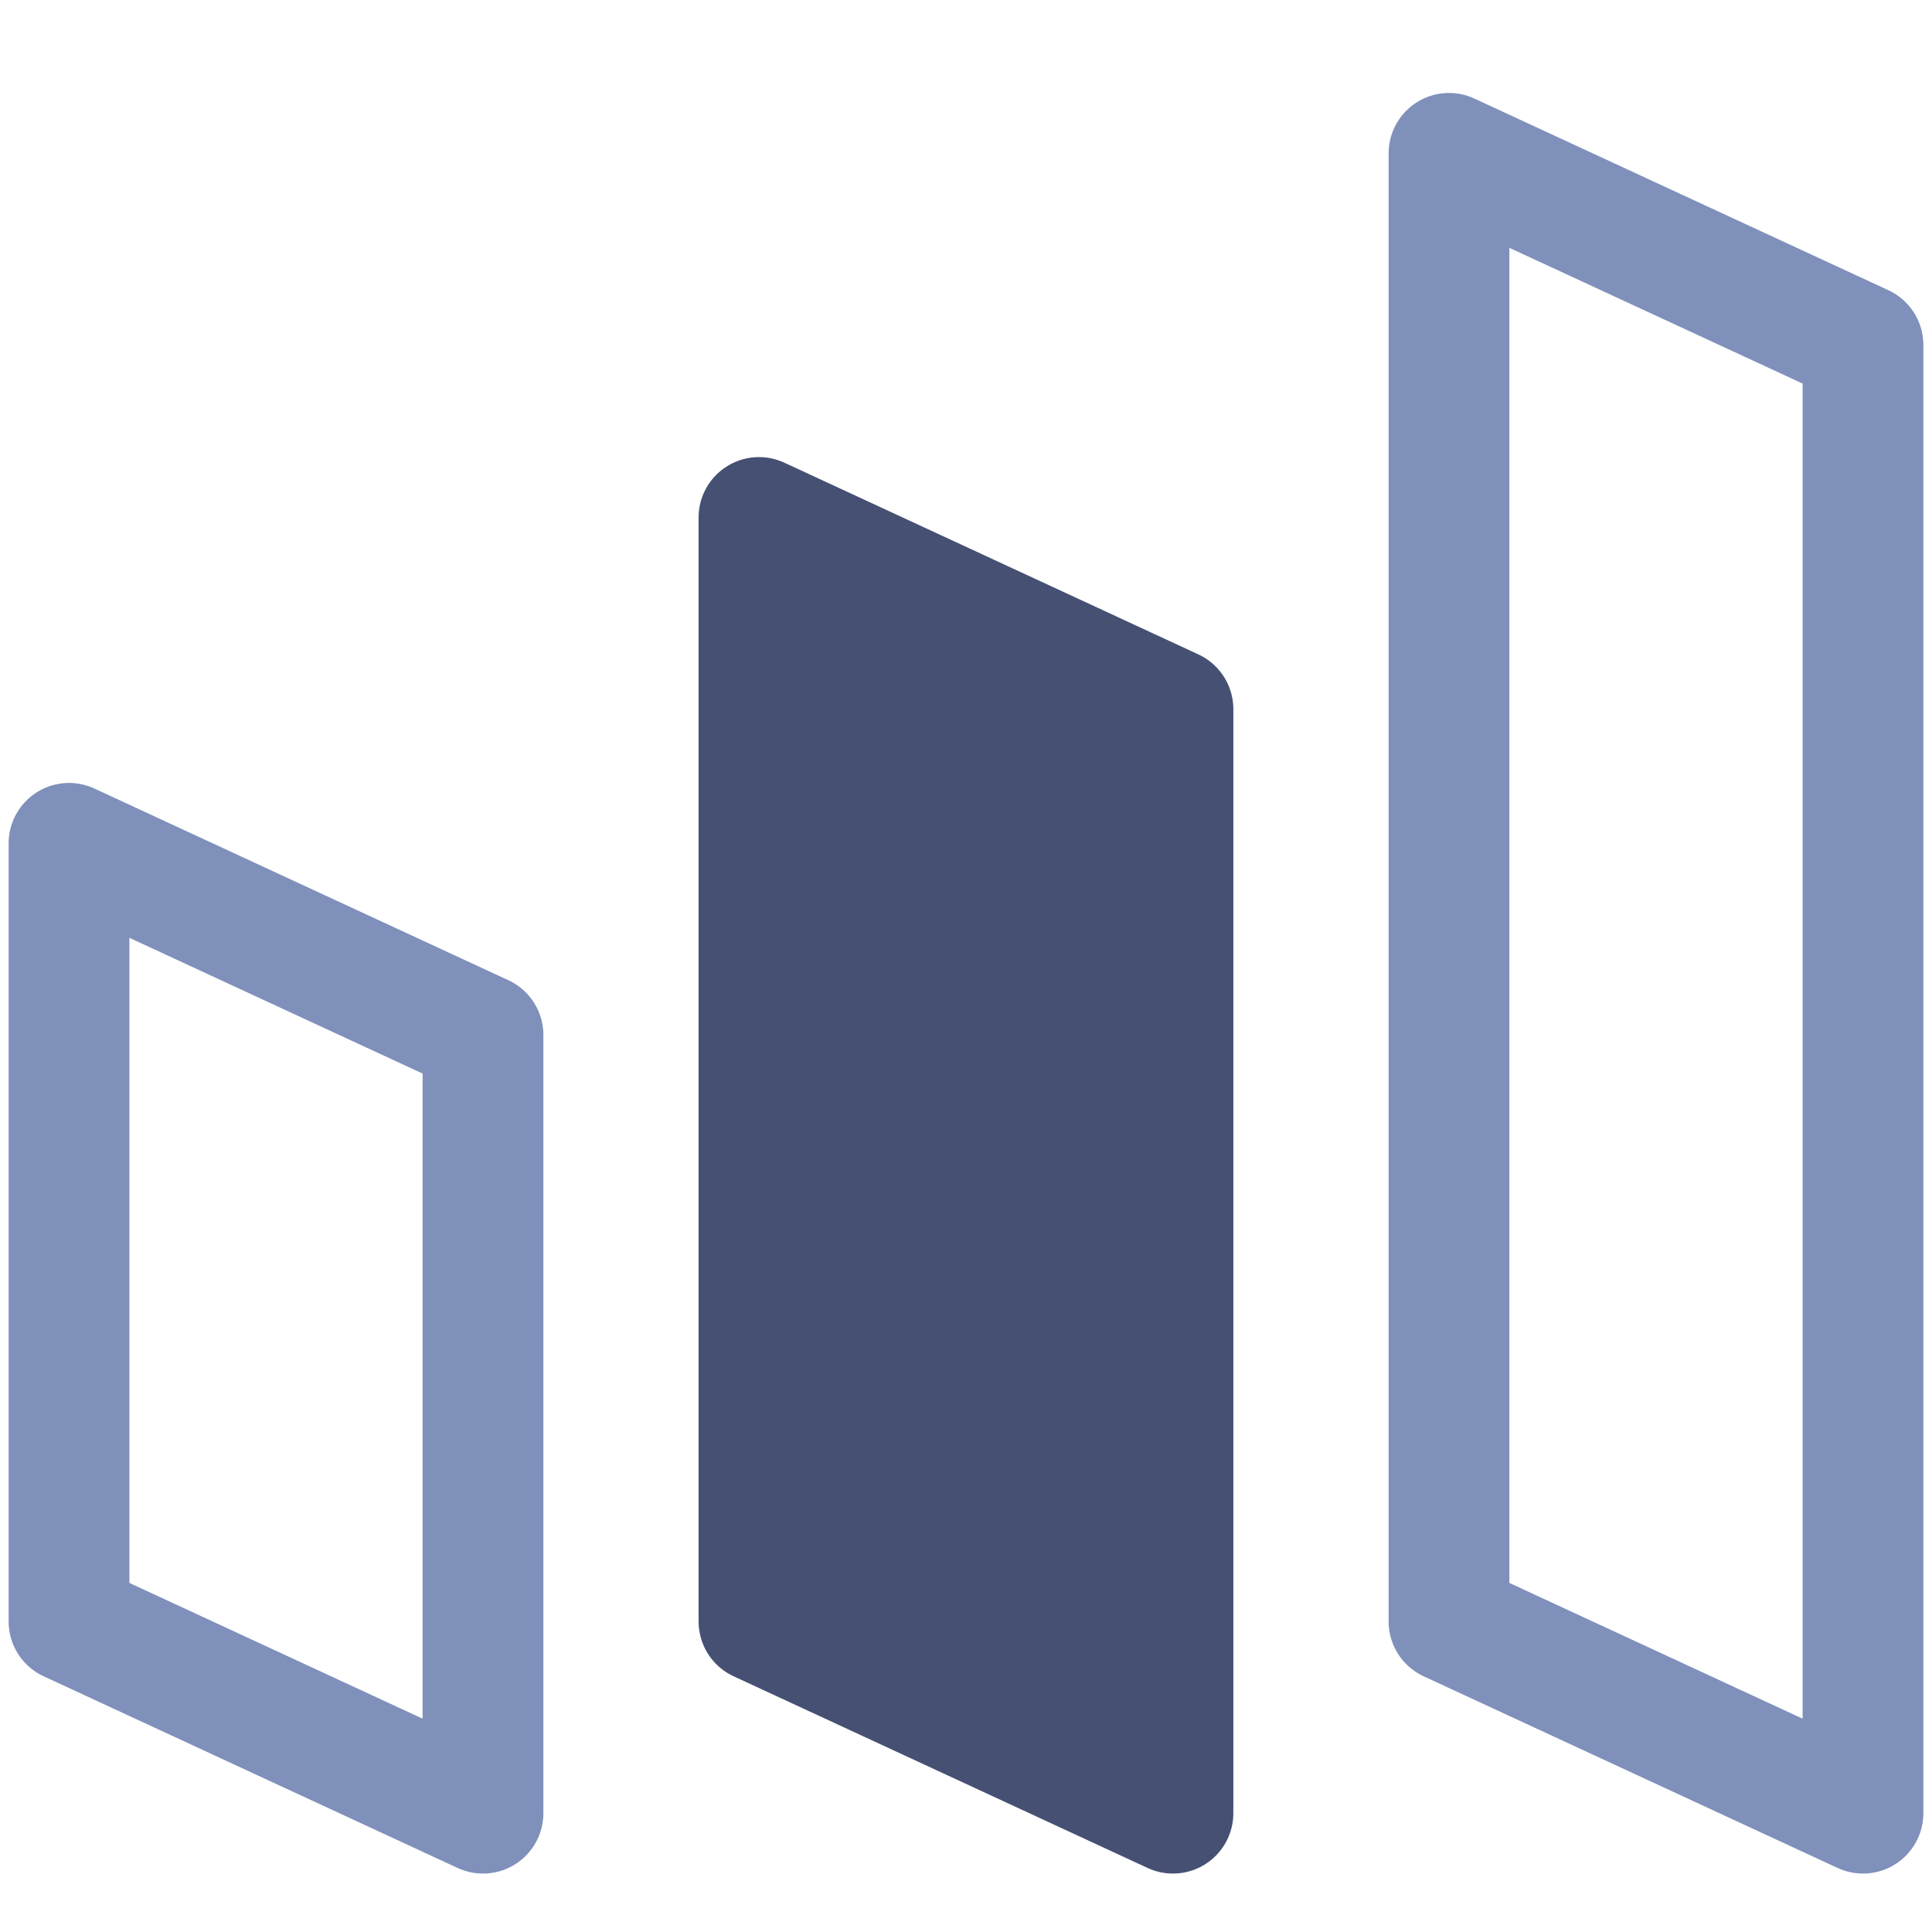
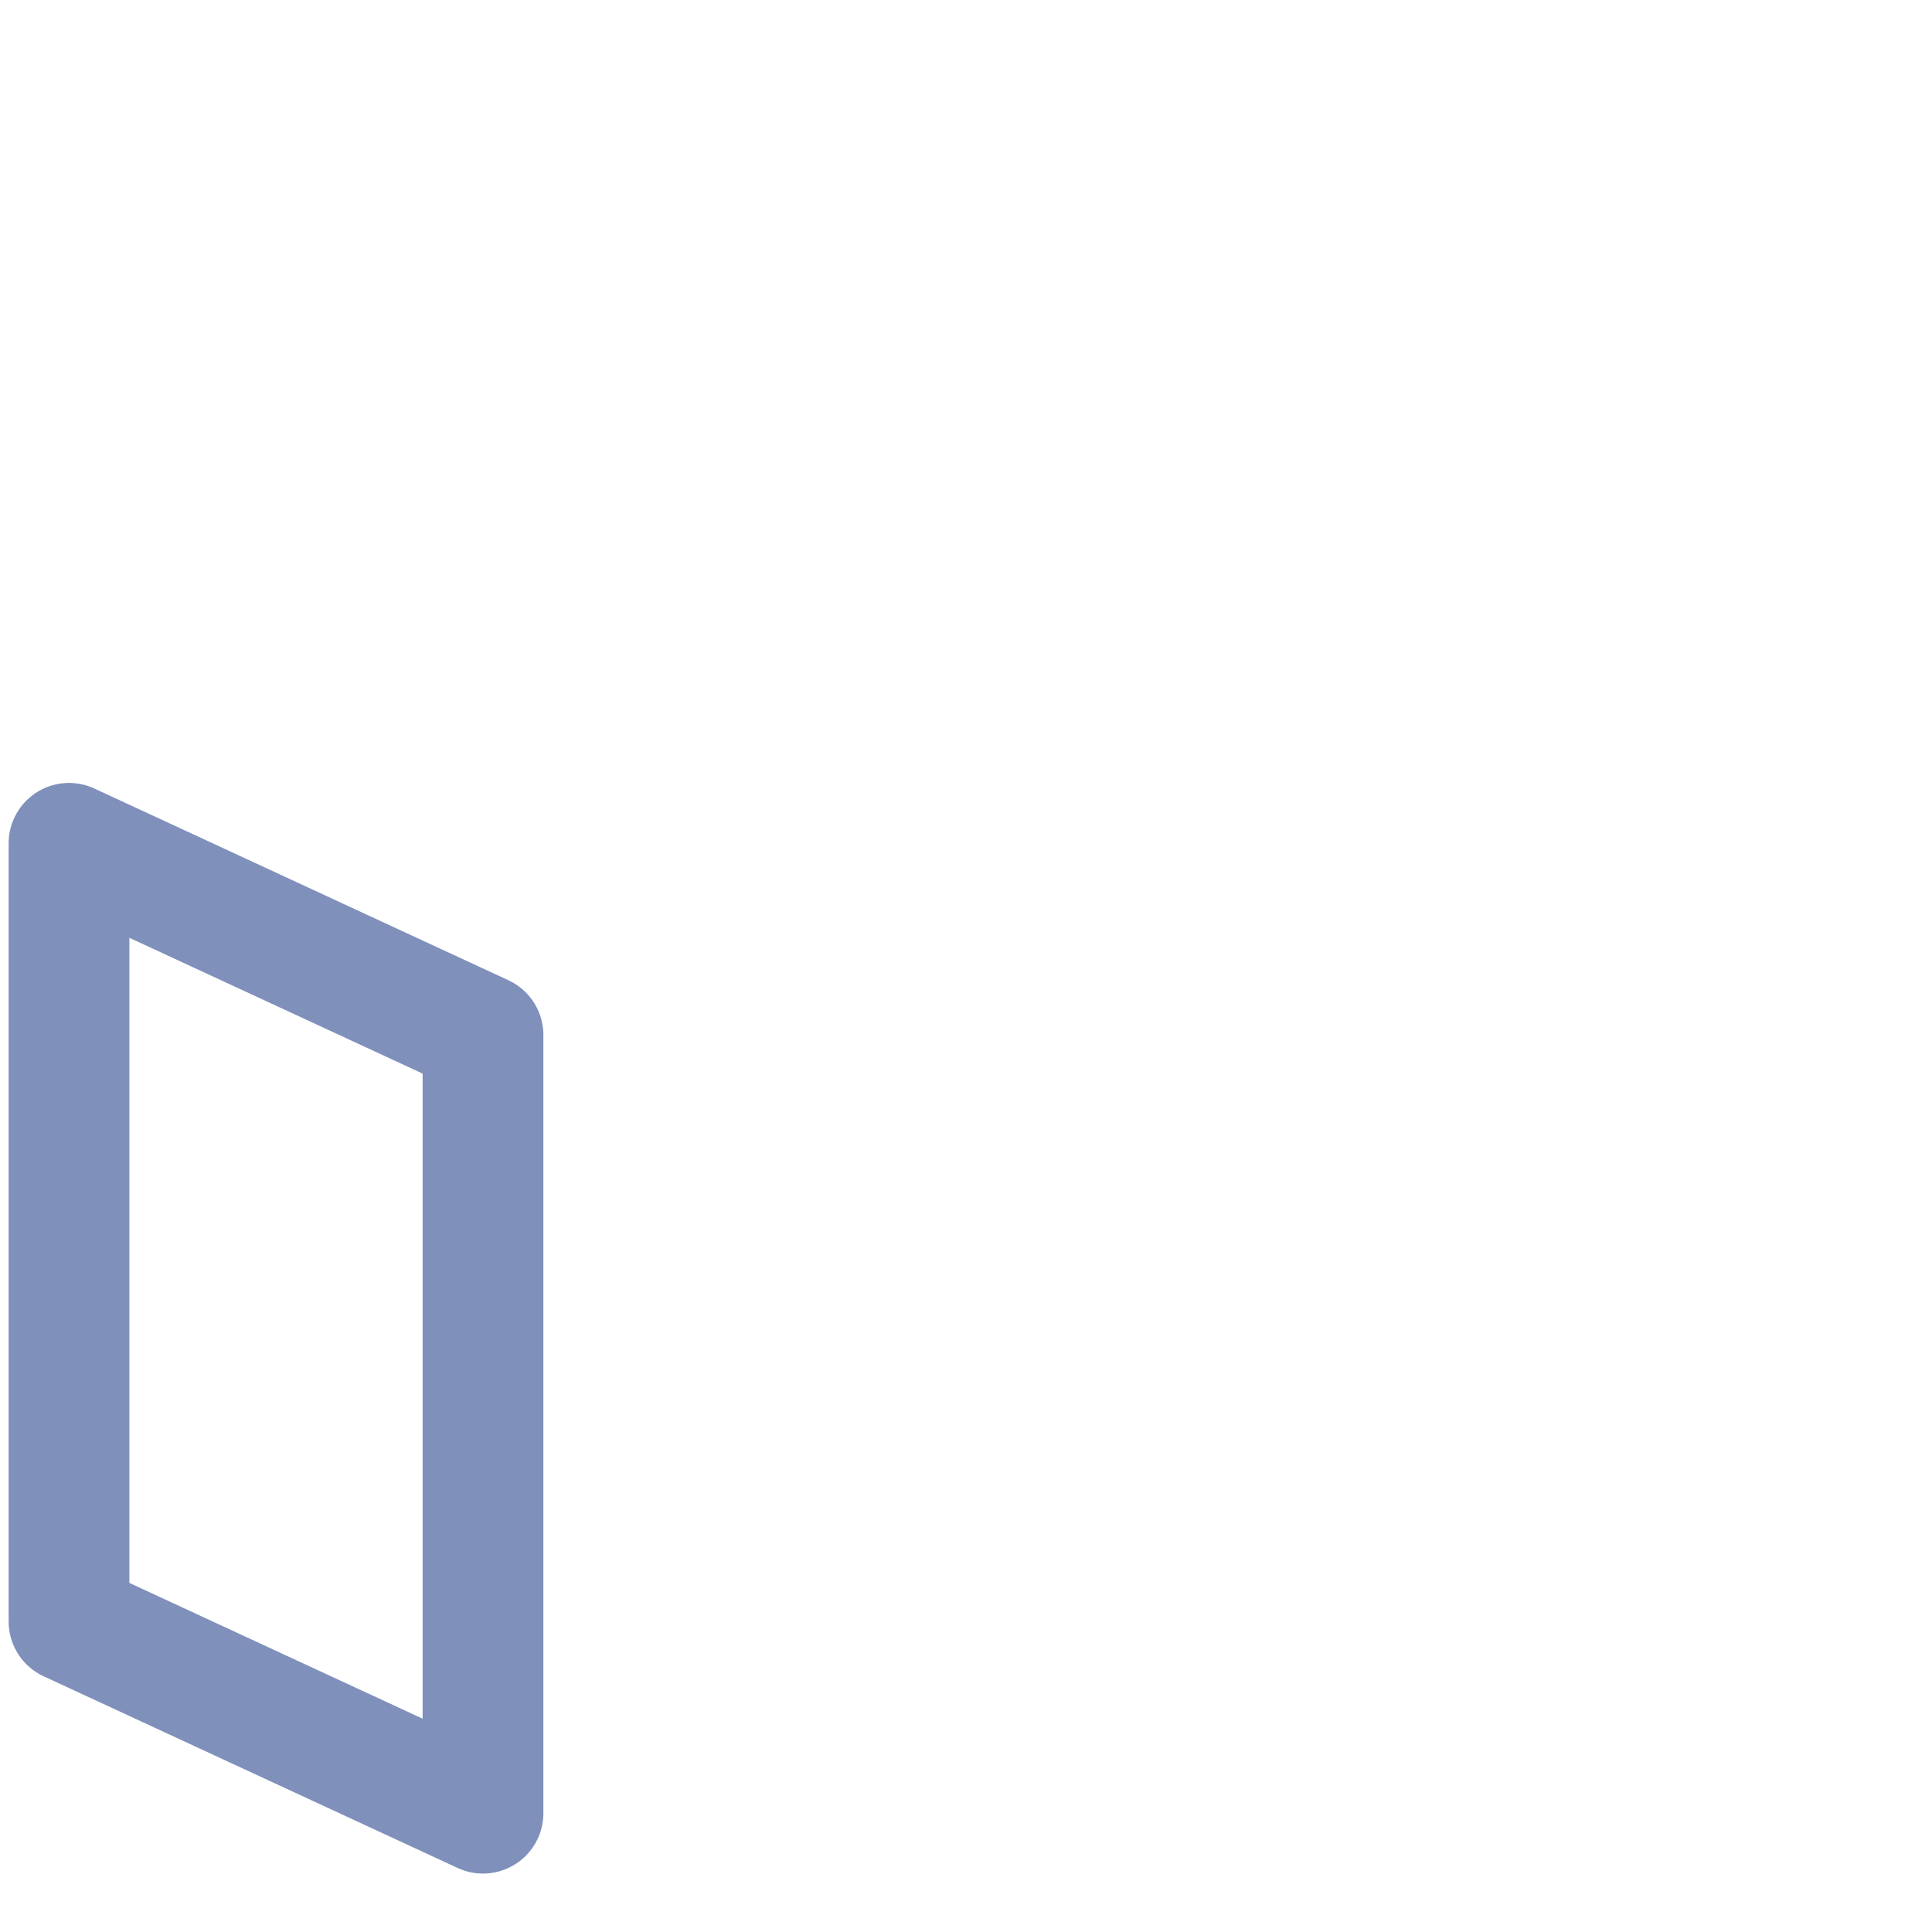
<svg xmlns="http://www.w3.org/2000/svg" width="32" height="32" viewBox="0 0 32 32" fill="none">
  <path d="M1.143 13.968L8 17.143V30.032L1.143 26.857V13.968Z" stroke="#7F90BB" stroke-width="2" stroke-linejoin="round" />
-   <path d="M12.571 8.571L19.428 11.746V30.032L12.571 26.857L12.571 8.571Z" fill="#455073" stroke="#455073" stroke-width="2" stroke-linejoin="round" />
-   <path d="M24 2.54L30.857 5.714V30.032L24 26.857L24 2.54Z" stroke="#7F90BB" stroke-width="2" stroke-linejoin="round" />
</svg>